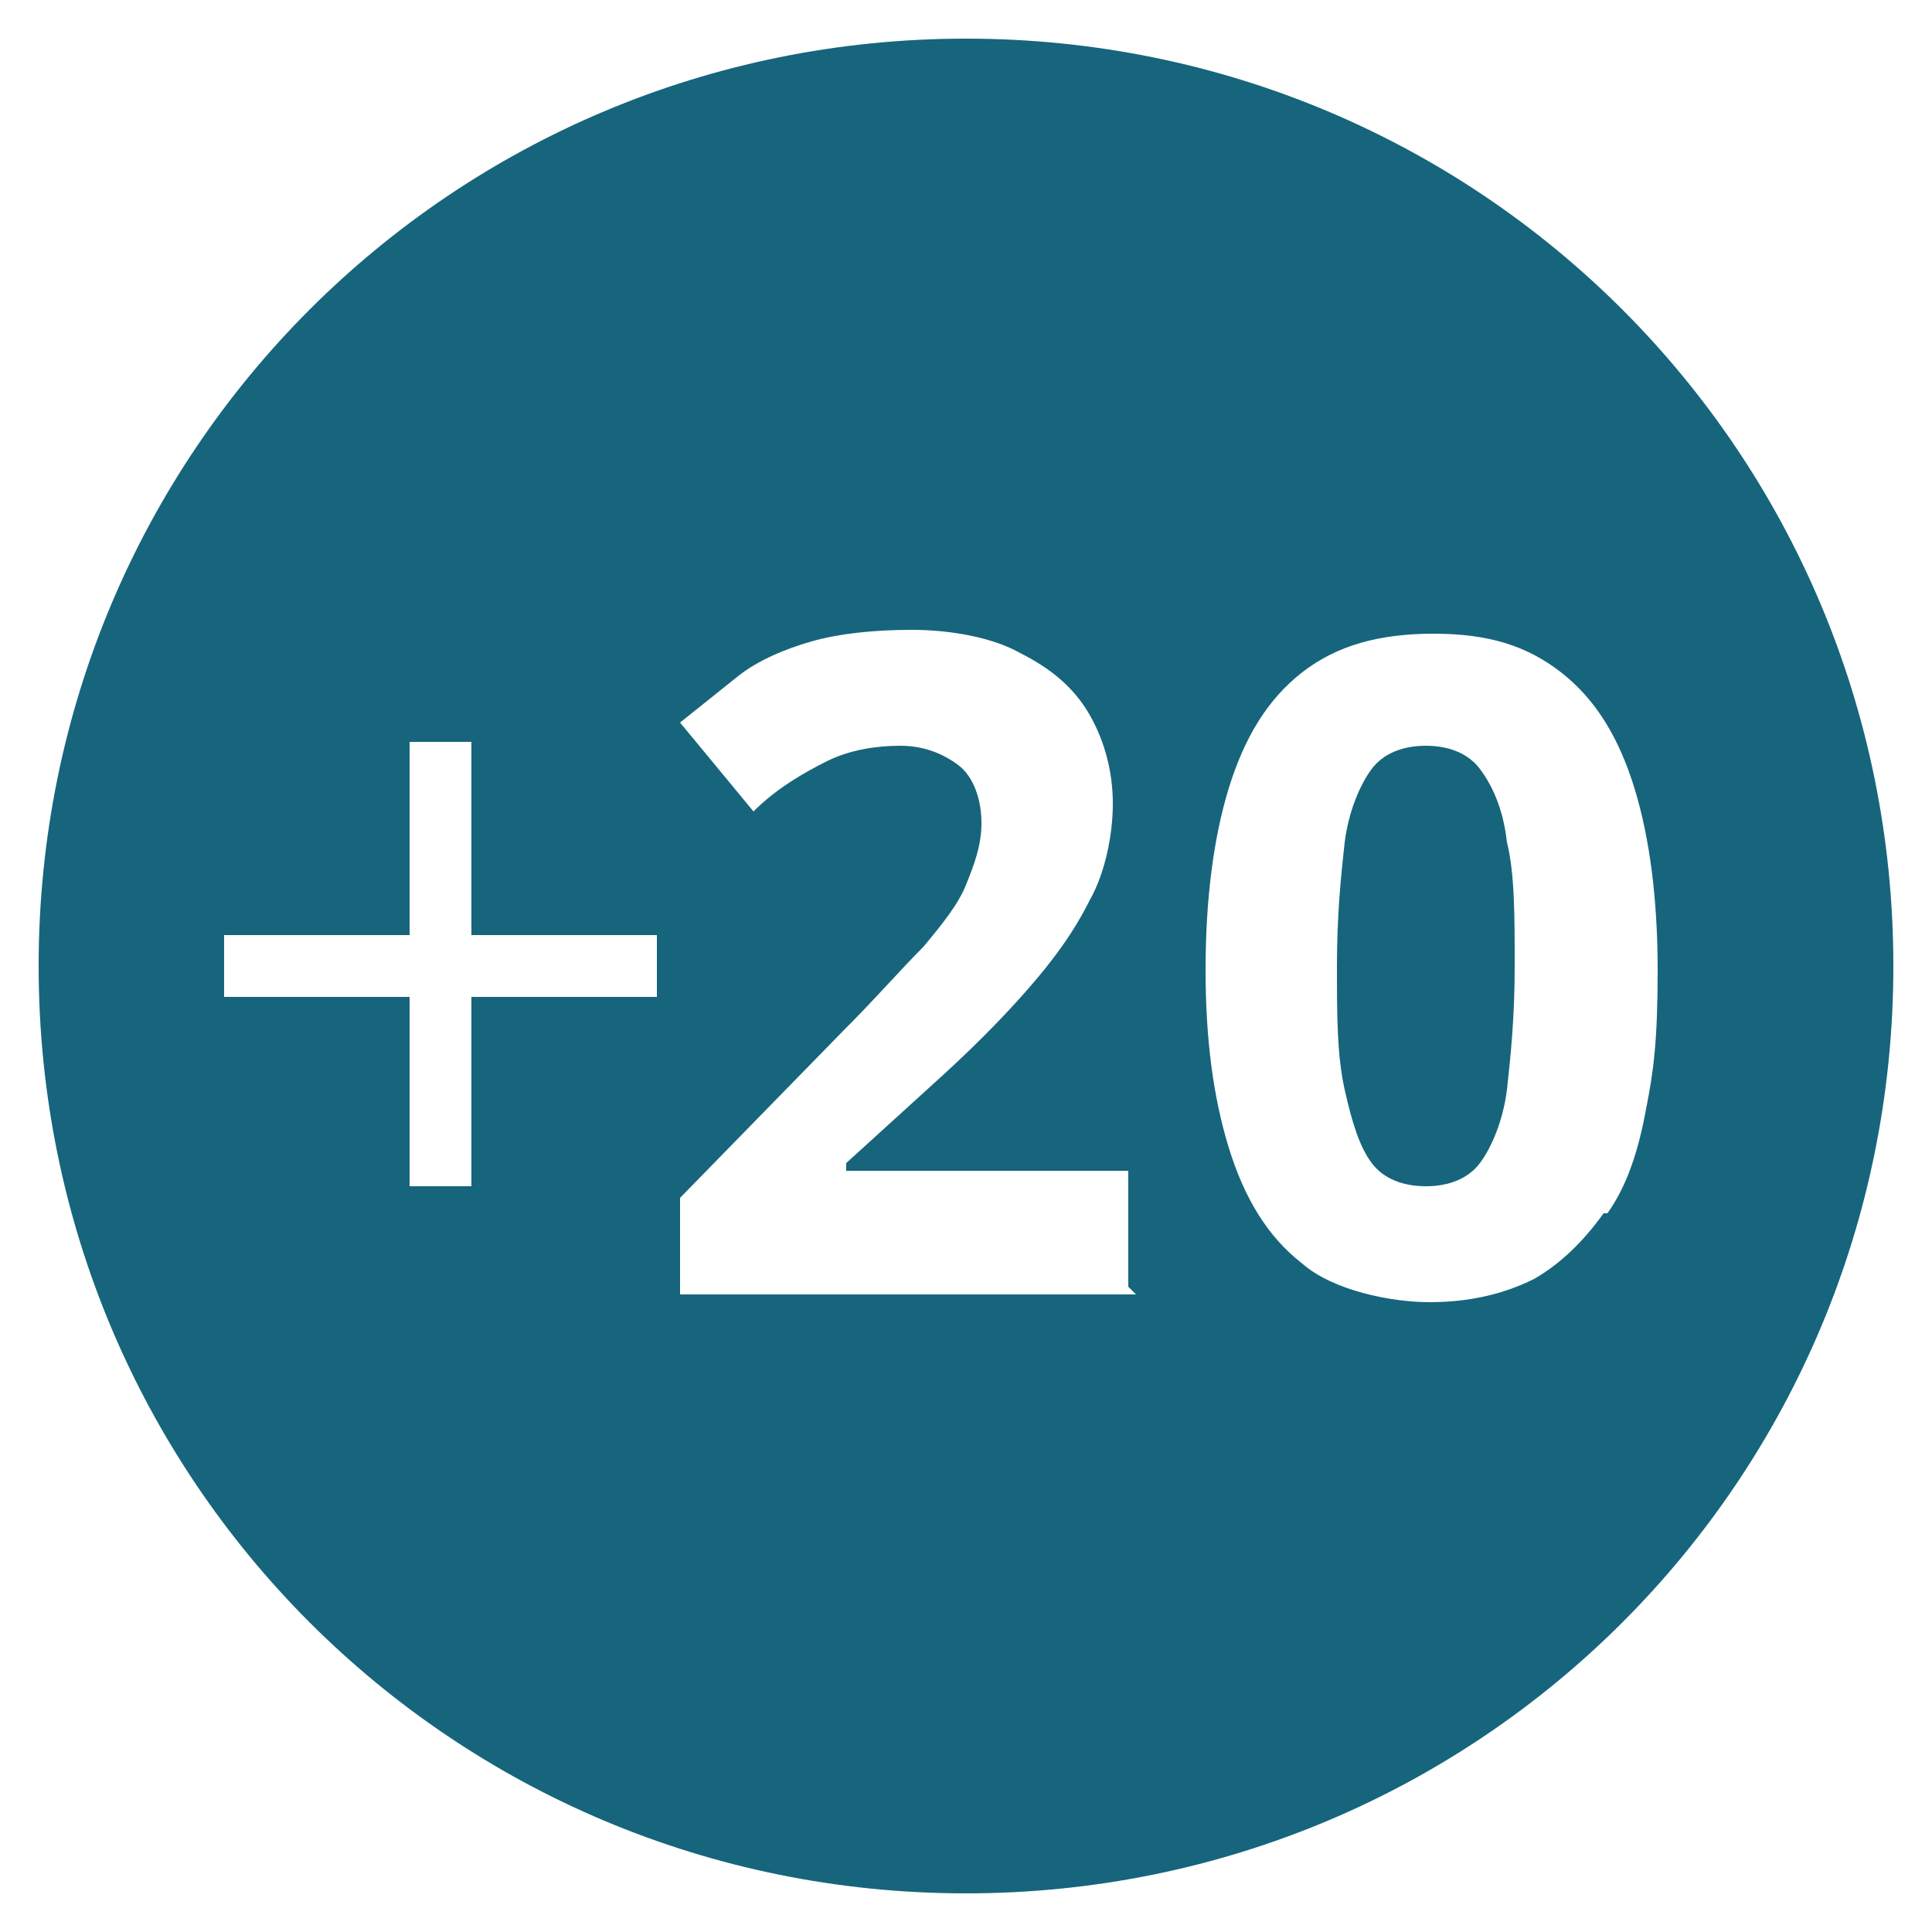
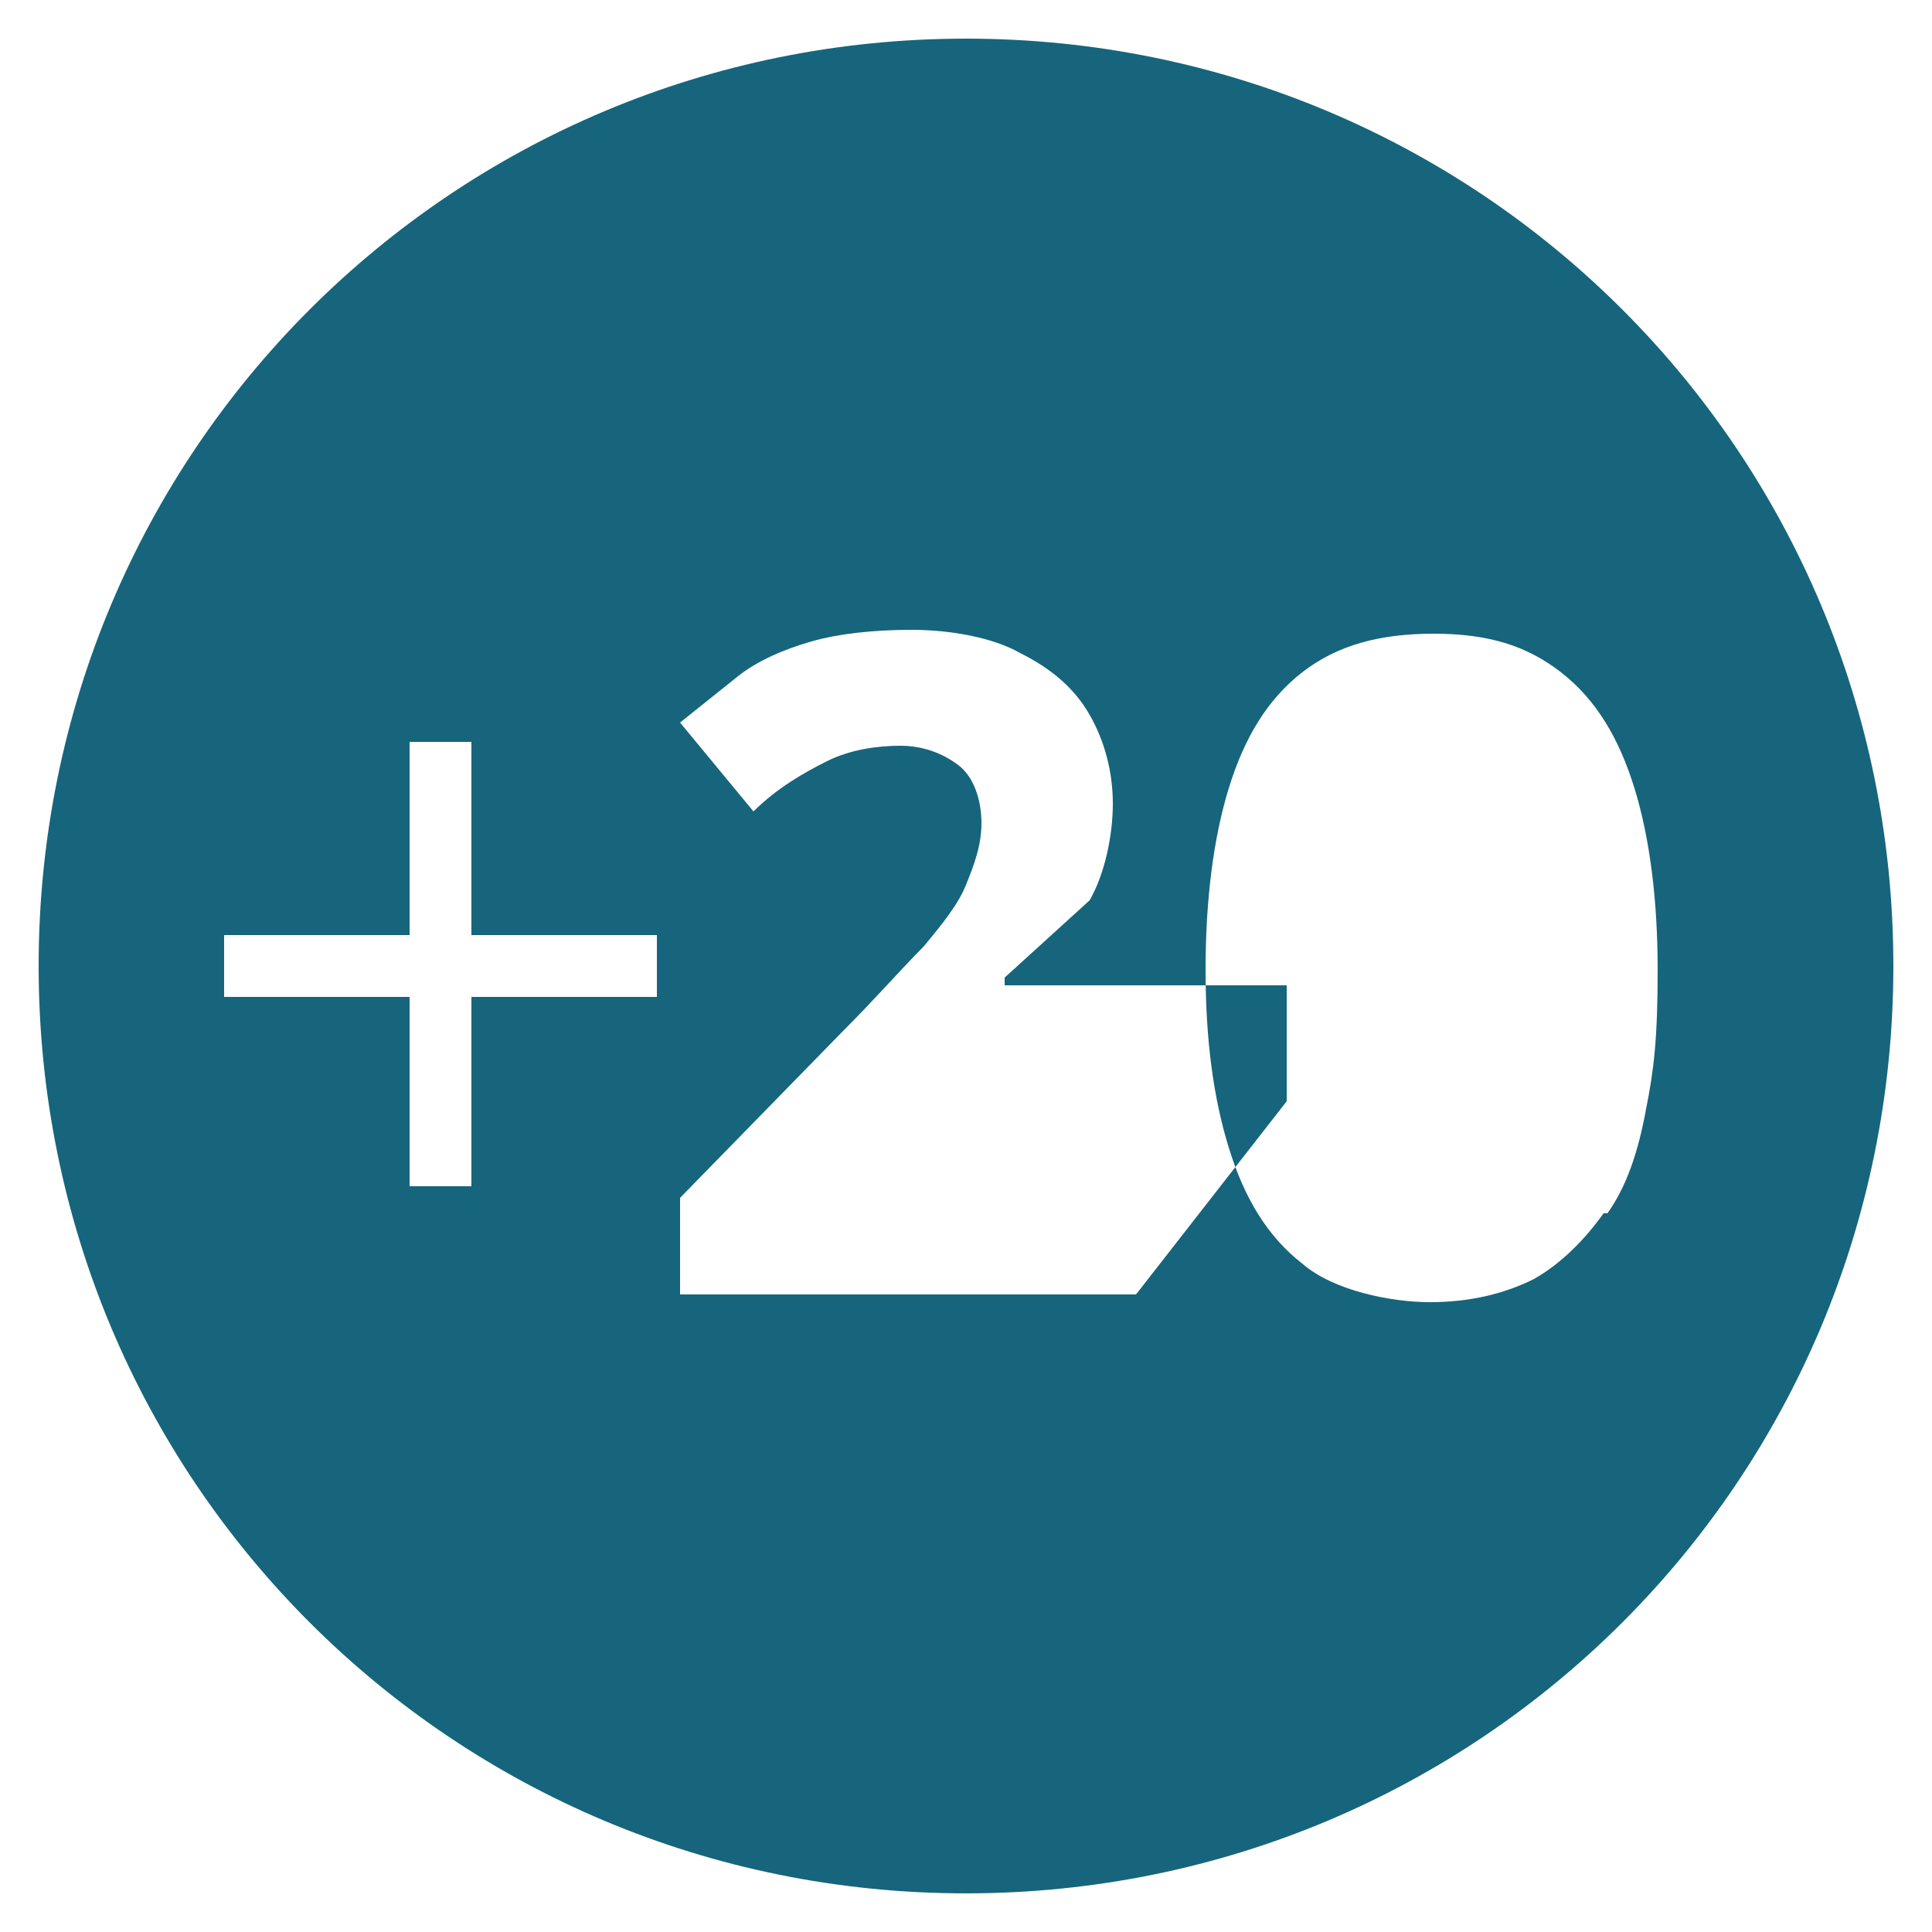
<svg xmlns="http://www.w3.org/2000/svg" id="Ebene_1" viewBox="0 0 50 50">
-   <path d="M38.3,19.9c-.3-.4-.8-.6-1.4-.6s-1.1.2-1.4.6c-.3.4-.6,1.1-.7,1.9-.1.9-.2,1.9-.2,3.2s0,2.3.2,3.2.4,1.5.7,1.9c.3.4.8.6,1.4.6s1.1-.2,1.4-.6c.3-.4.6-1.1.7-1.9.1-.9.2-1.9.2-3.2s0-2.4-.2-3.2c-.1-.9-.4-1.5-.7-1.9Z" fill="#16657c" />
-   <path d="M25,1C11.7,1,1,11.7,1,25s10.7,24,24,24,24-10.7,24-24S38.3,1,25,1ZM17,25.8h-4.8v4.9h-1.6v-4.9h-4.8v-1.6h4.8v-5h1.6v5h4.8v1.6ZM29.4,33.5h-11.8v-2.5l4.2-4.3c.9-.9,1.5-1.6,2.1-2.2.5-.6.9-1.1,1.1-1.6.2-.5.4-1,.4-1.6s-.2-1.2-.6-1.5-.9-.5-1.5-.5-1.3.1-1.9.4c-.6.3-1.3.7-1.9,1.3l-1.9-2.3c.5-.4,1-.8,1.5-1.2.5-.4,1.2-.7,1.9-.9.7-.2,1.6-.3,2.6-.3s2.1.2,2.8.6c.8.4,1.4.9,1.8,1.6.4.7.6,1.5.6,2.3s-.2,1.8-.6,2.5c-.4.8-.9,1.5-1.6,2.3-.7.8-1.5,1.6-2.5,2.5l-2.2,2v.2h7.3v3ZM41.5,31.4c-.5.7-1.1,1.3-1.8,1.7-.8.4-1.7.6-2.7.6s-2.5-.3-3.3-1c-.9-.7-1.5-1.7-1.9-3s-.6-2.8-.6-4.6.2-3.4.6-4.7c.4-1.3,1-2.3,1.9-3,.9-.7,2-1,3.4-1s2.4.3,3.3,1c.9.7,1.5,1.7,1.9,3,.4,1.3.6,2.9.6,4.7s-.1,2.6-.3,3.6c-.2,1.1-.5,2-1,2.7Z" fill="#16657c" />
+   <path d="M25,1C11.7,1,1,11.7,1,25s10.7,24,24,24,24-10.7,24-24S38.3,1,25,1ZM17,25.8h-4.8v4.9h-1.6v-4.9h-4.8v-1.6h4.8v-5h1.6v5h4.8v1.6ZM29.4,33.5h-11.8v-2.5l4.2-4.3c.9-.9,1.5-1.6,2.1-2.2.5-.6.9-1.1,1.1-1.6.2-.5.4-1,.4-1.6s-.2-1.2-.6-1.5-.9-.5-1.5-.5-1.3.1-1.9.4c-.6.3-1.3.7-1.9,1.3l-1.9-2.3c.5-.4,1-.8,1.5-1.2.5-.4,1.2-.7,1.9-.9.7-.2,1.6-.3,2.6-.3s2.1.2,2.8.6c.8.4,1.4.9,1.8,1.6.4.7.6,1.5.6,2.3s-.2,1.8-.6,2.5l-2.2,2v.2h7.3v3ZM41.5,31.4c-.5.7-1.1,1.3-1.8,1.7-.8.4-1.7.6-2.7.6s-2.5-.3-3.3-1c-.9-.7-1.5-1.7-1.9-3s-.6-2.8-.6-4.6.2-3.4.6-4.7c.4-1.3,1-2.3,1.9-3,.9-.7,2-1,3.4-1s2.4.3,3.3,1c.9.7,1.5,1.7,1.9,3,.4,1.3.6,2.9.6,4.7s-.1,2.6-.3,3.6c-.2,1.1-.5,2-1,2.7Z" fill="#16657c" />
</svg>